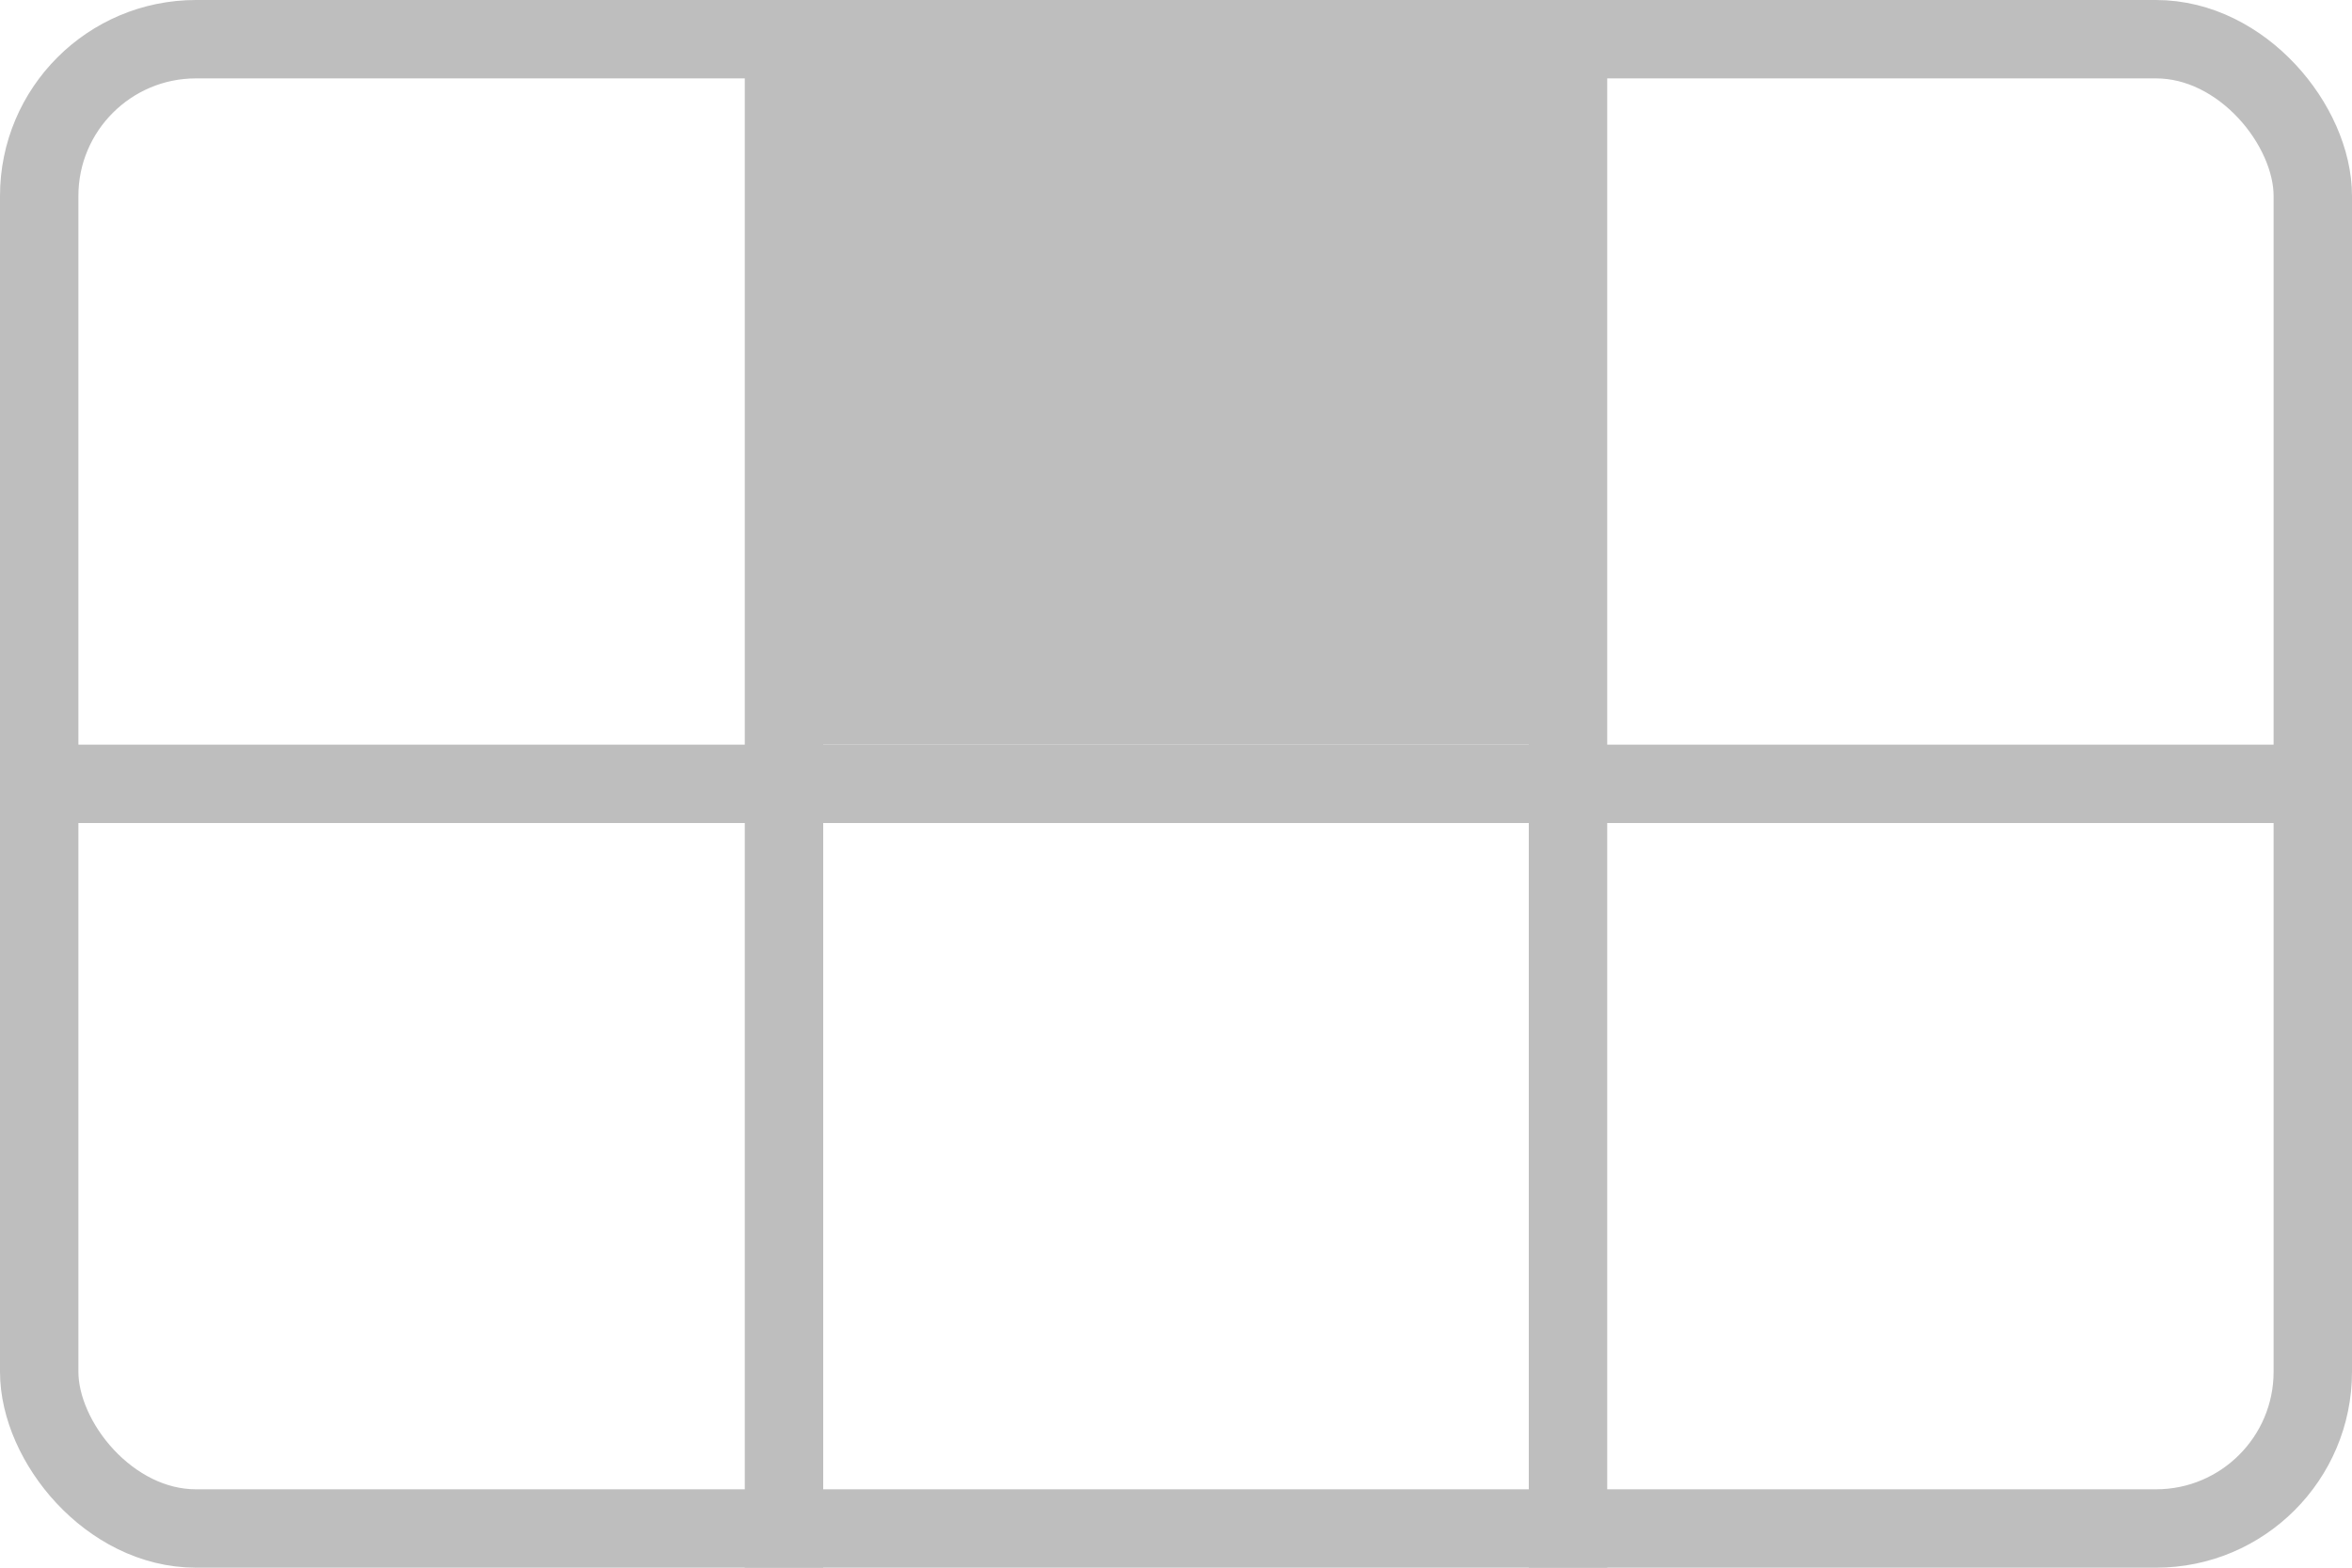
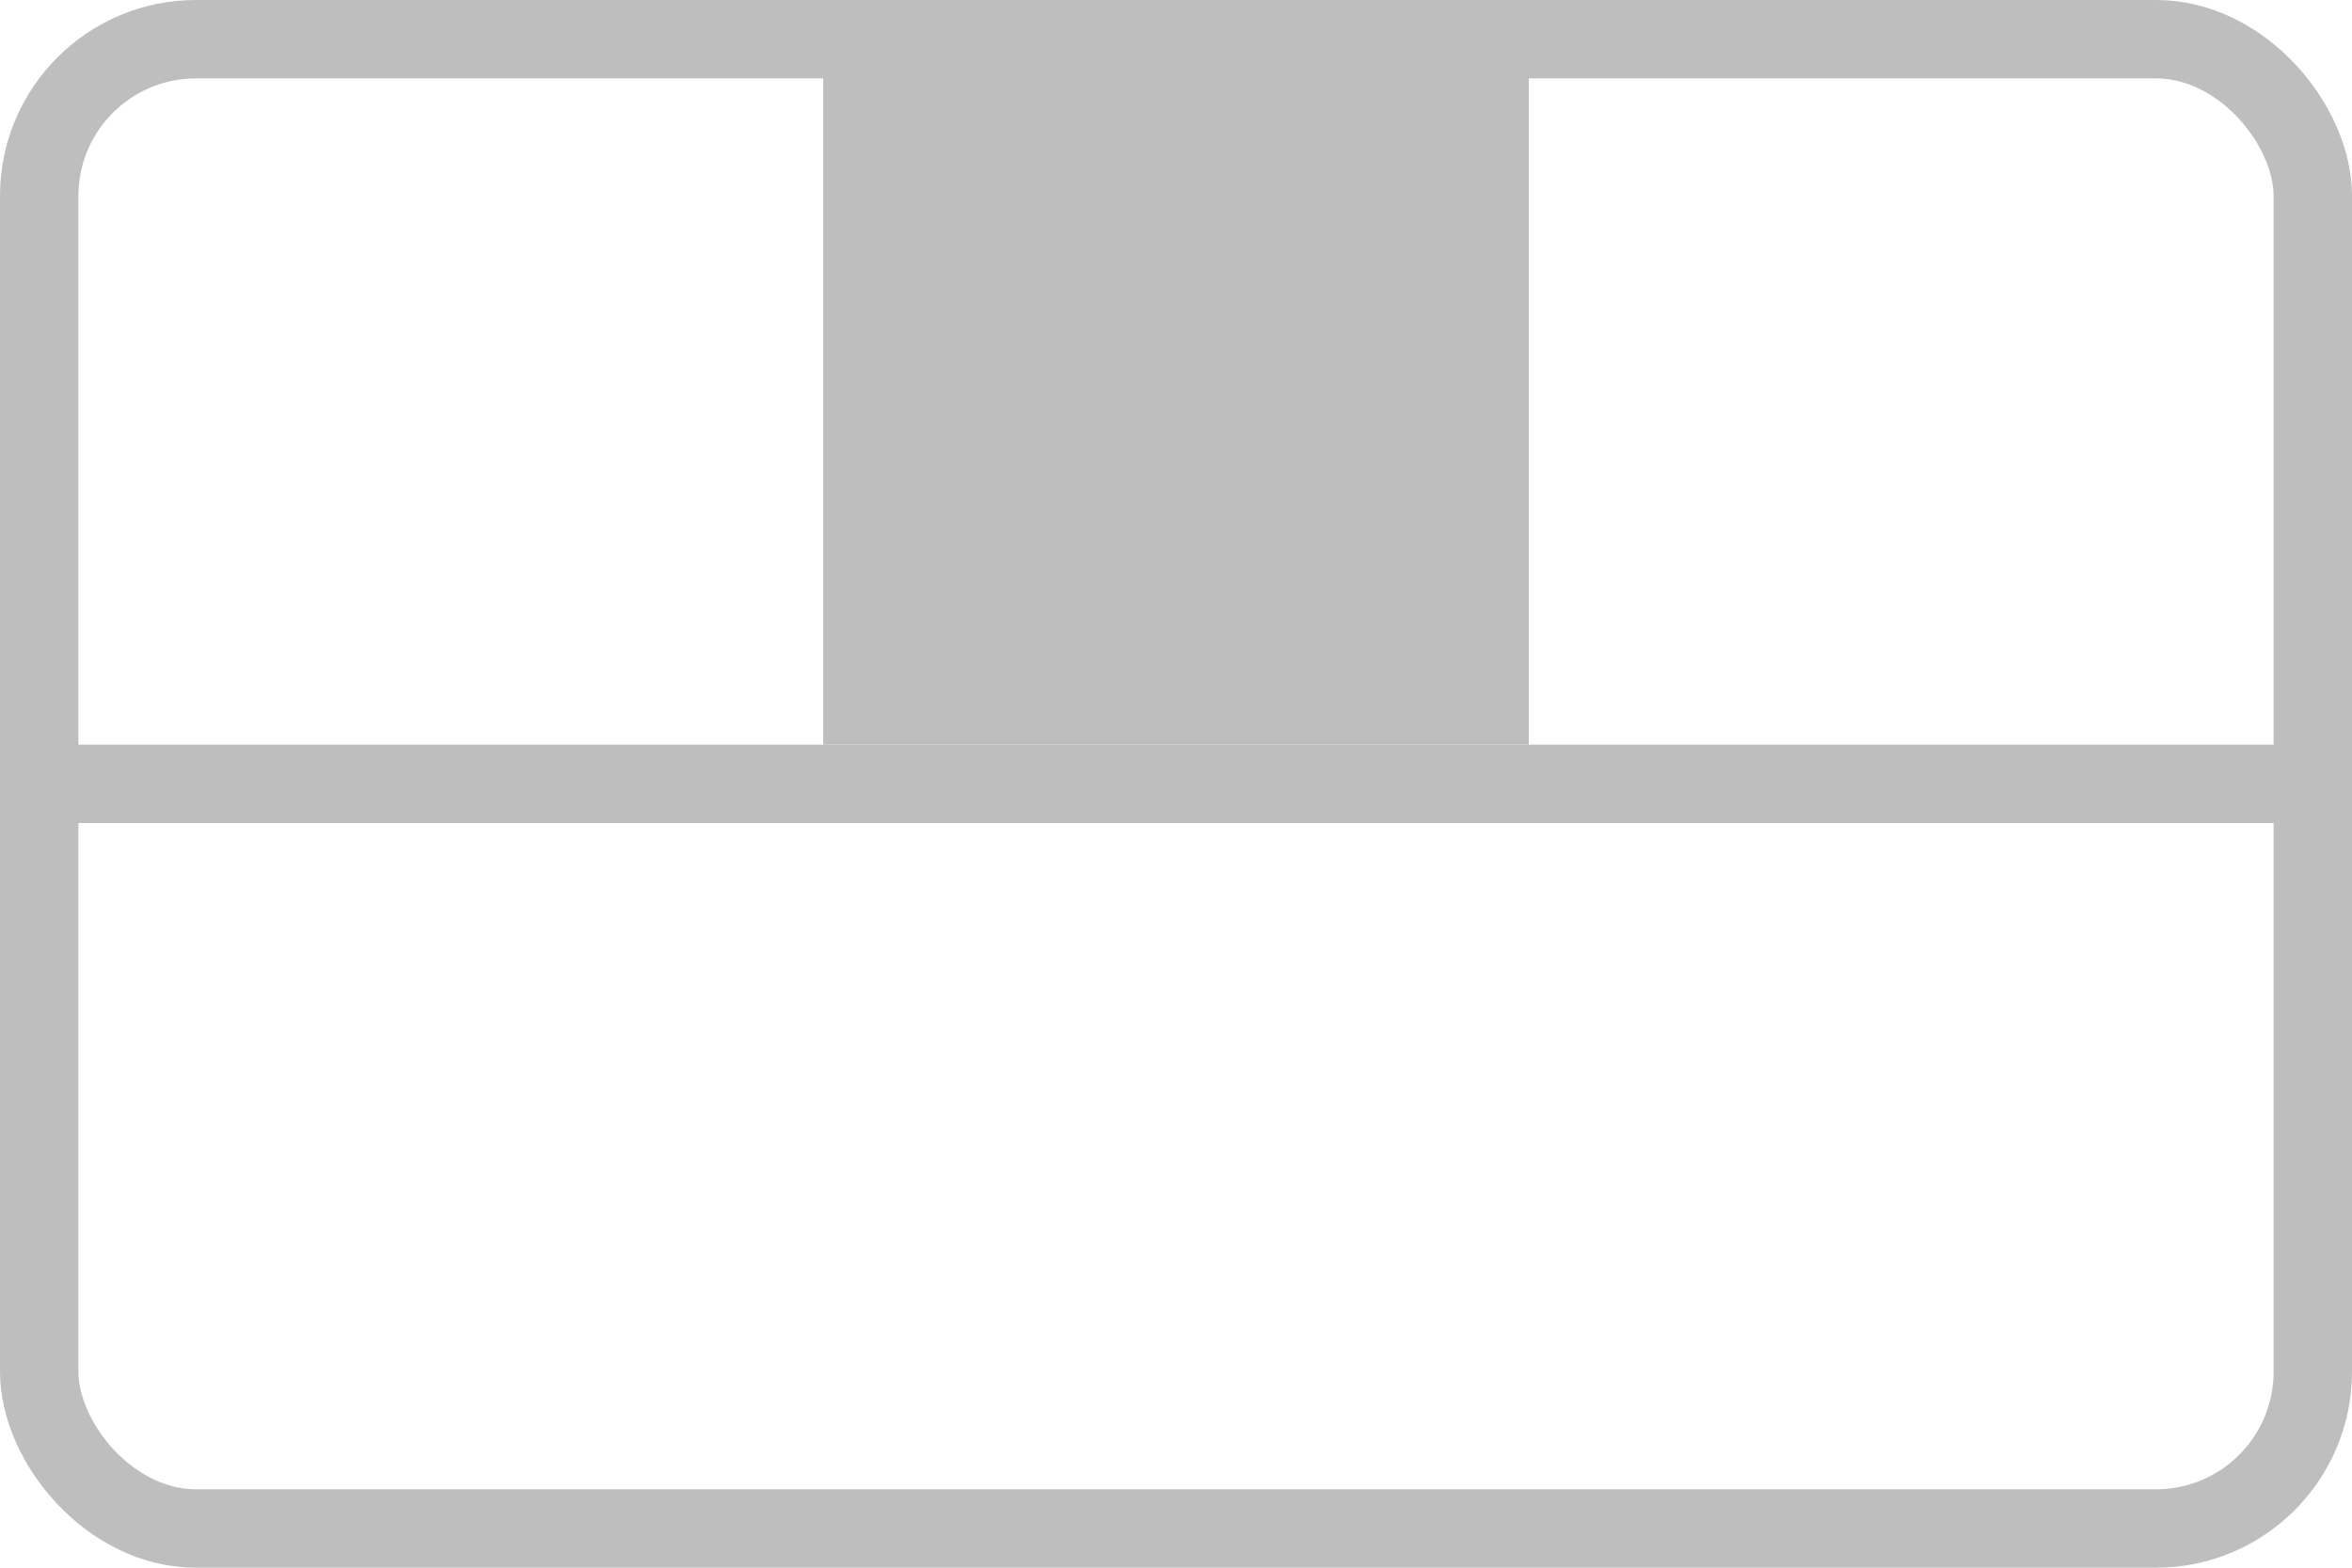
<svg width="150mm" height="100mm" viewBox="0 0 150 100">
  <rect style="fill:none;stroke:#bebebe;stroke-width:5" width="145" height="95" x="2.5" y="2.5" ry="10" />
  <path style="fill:none;stroke:#bebebe;stroke-width:5" d="M 0,50 H 150" />
-   <path style="fill:none;stroke:#bebebe;stroke-width:5" d="M 50,0 V 100" />
-   <path style="fill:none;stroke:#bebebe;stroke-width:5" d="M 100,0 V 100" />
  <rect style="fill:#bebebe" width="45" height="45" x="52.5" y="2.5" />
</svg>